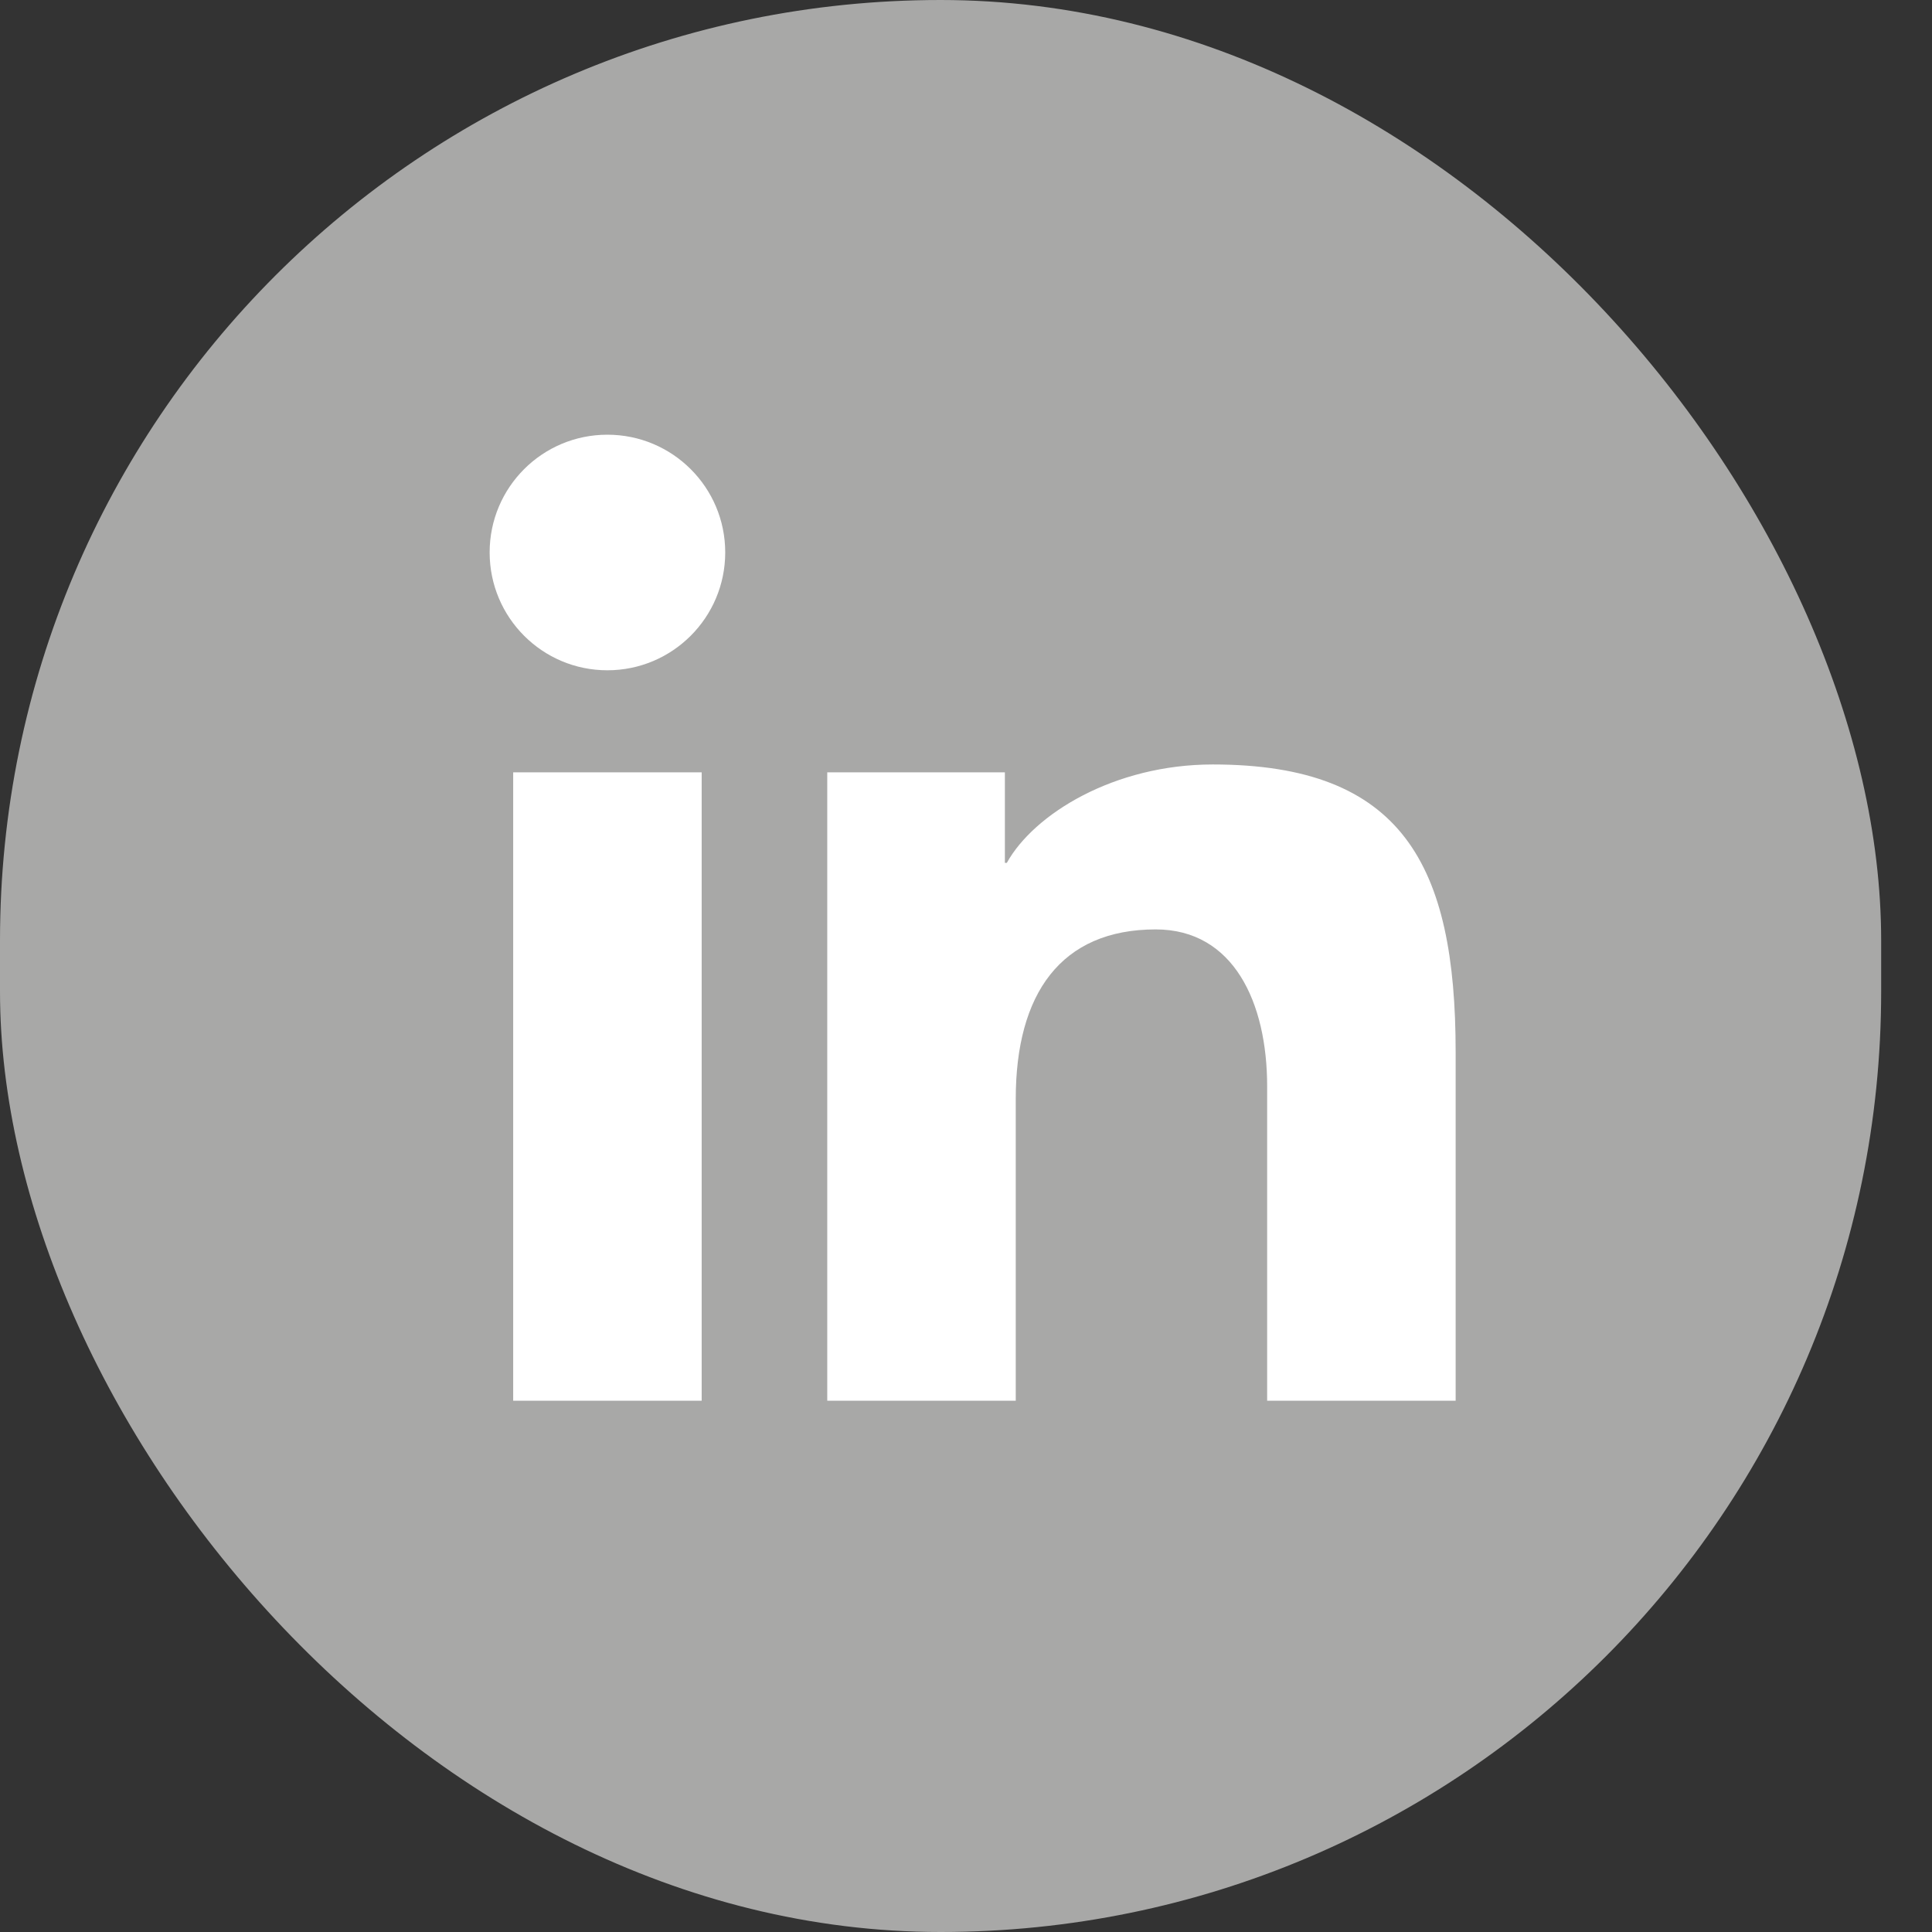
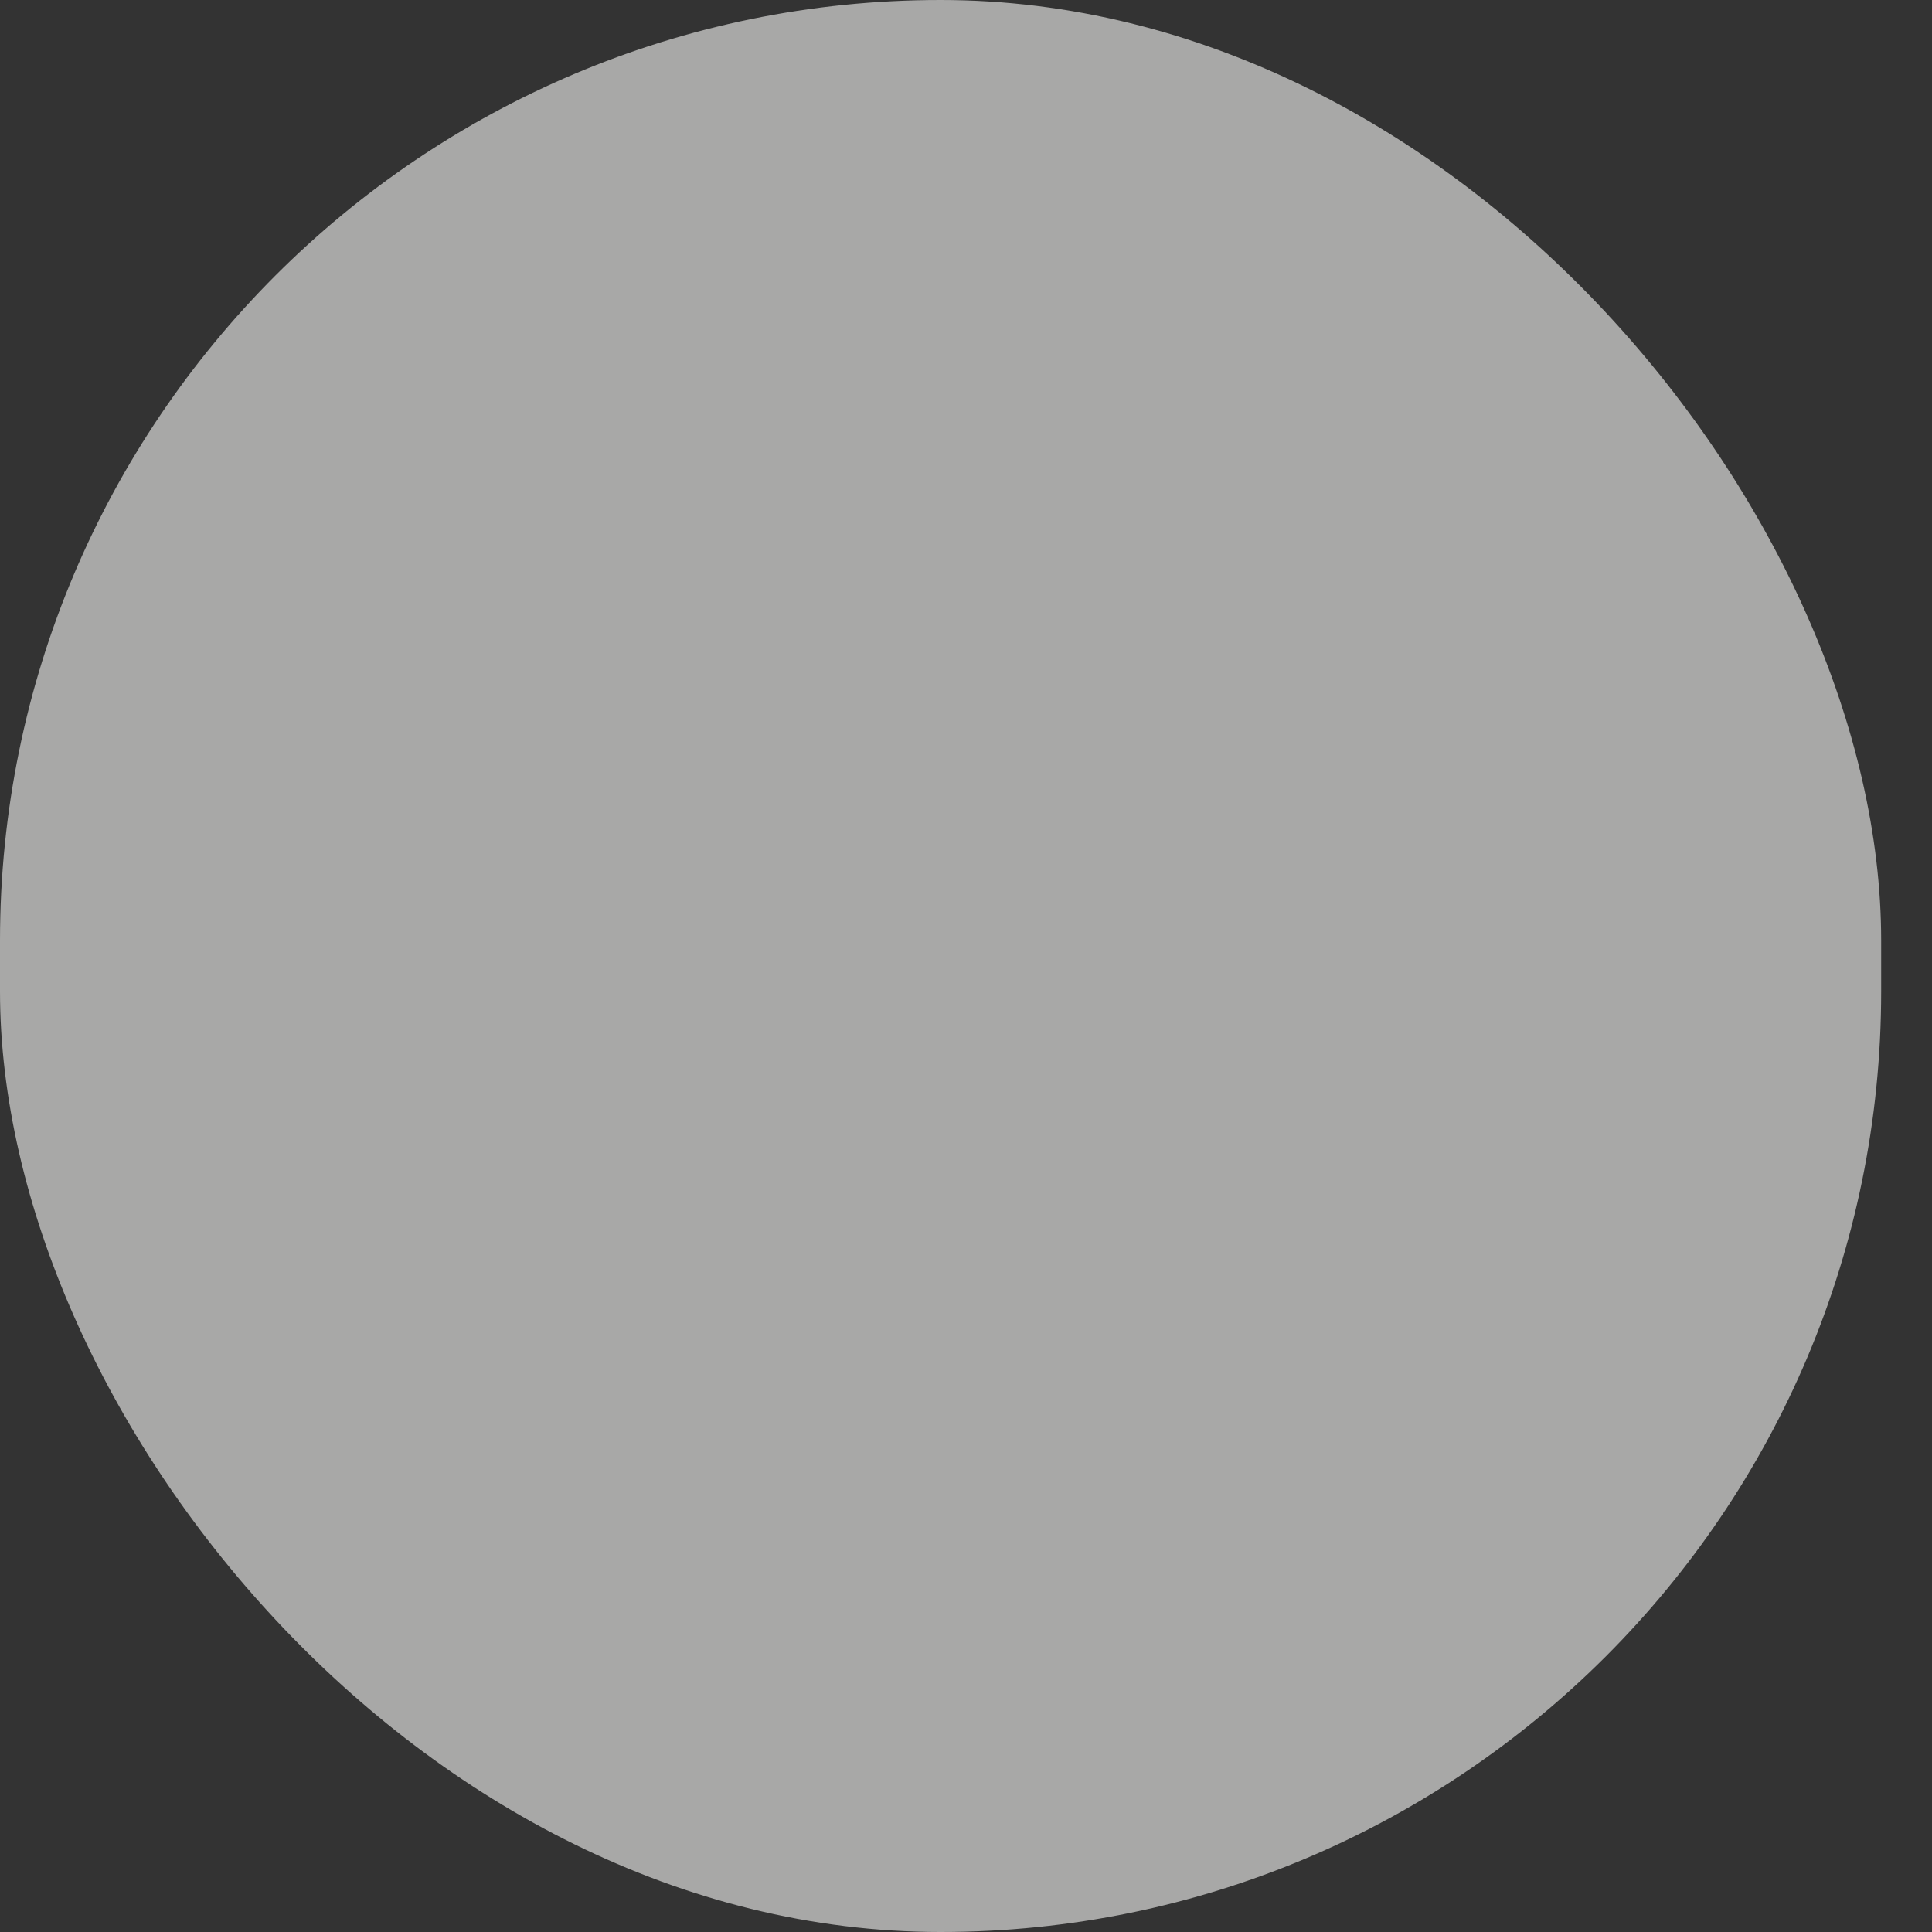
<svg xmlns="http://www.w3.org/2000/svg" width="16" height="16" viewBox="0 0 16 16" fill="none">
  <rect x="0" y="0" width="16" height="16" fill="#333333" stroke="none" />
  <rect width="15.579" height="16" rx="7.789" fill="#A8A8A7" />
-   <path fill-rule="evenodd" clip-rule="evenodd" d="M5.03 3.6C5.569 3.6 6.006 4.036 6.006 4.575C6.006 5.114 5.569 5.551 5.03 5.551C4.491 5.551 4.055 5.114 4.055 4.575C4.055 4.036 4.491 3.6 5.03 3.6ZM10.044 6.331C11.616 6.331 12.055 7.166 12.055 8.711V11.6H10.494V8.996C10.494 8.304 10.217 7.697 9.571 7.697C8.786 7.697 8.412 8.229 8.412 9.101V11.6H6.851V6.396H8.322V7.146H8.338C8.562 6.742 9.226 6.331 10.044 6.331ZM4.25 6.396H5.811V11.6H4.25V6.396Z" fill="white" />
</svg>